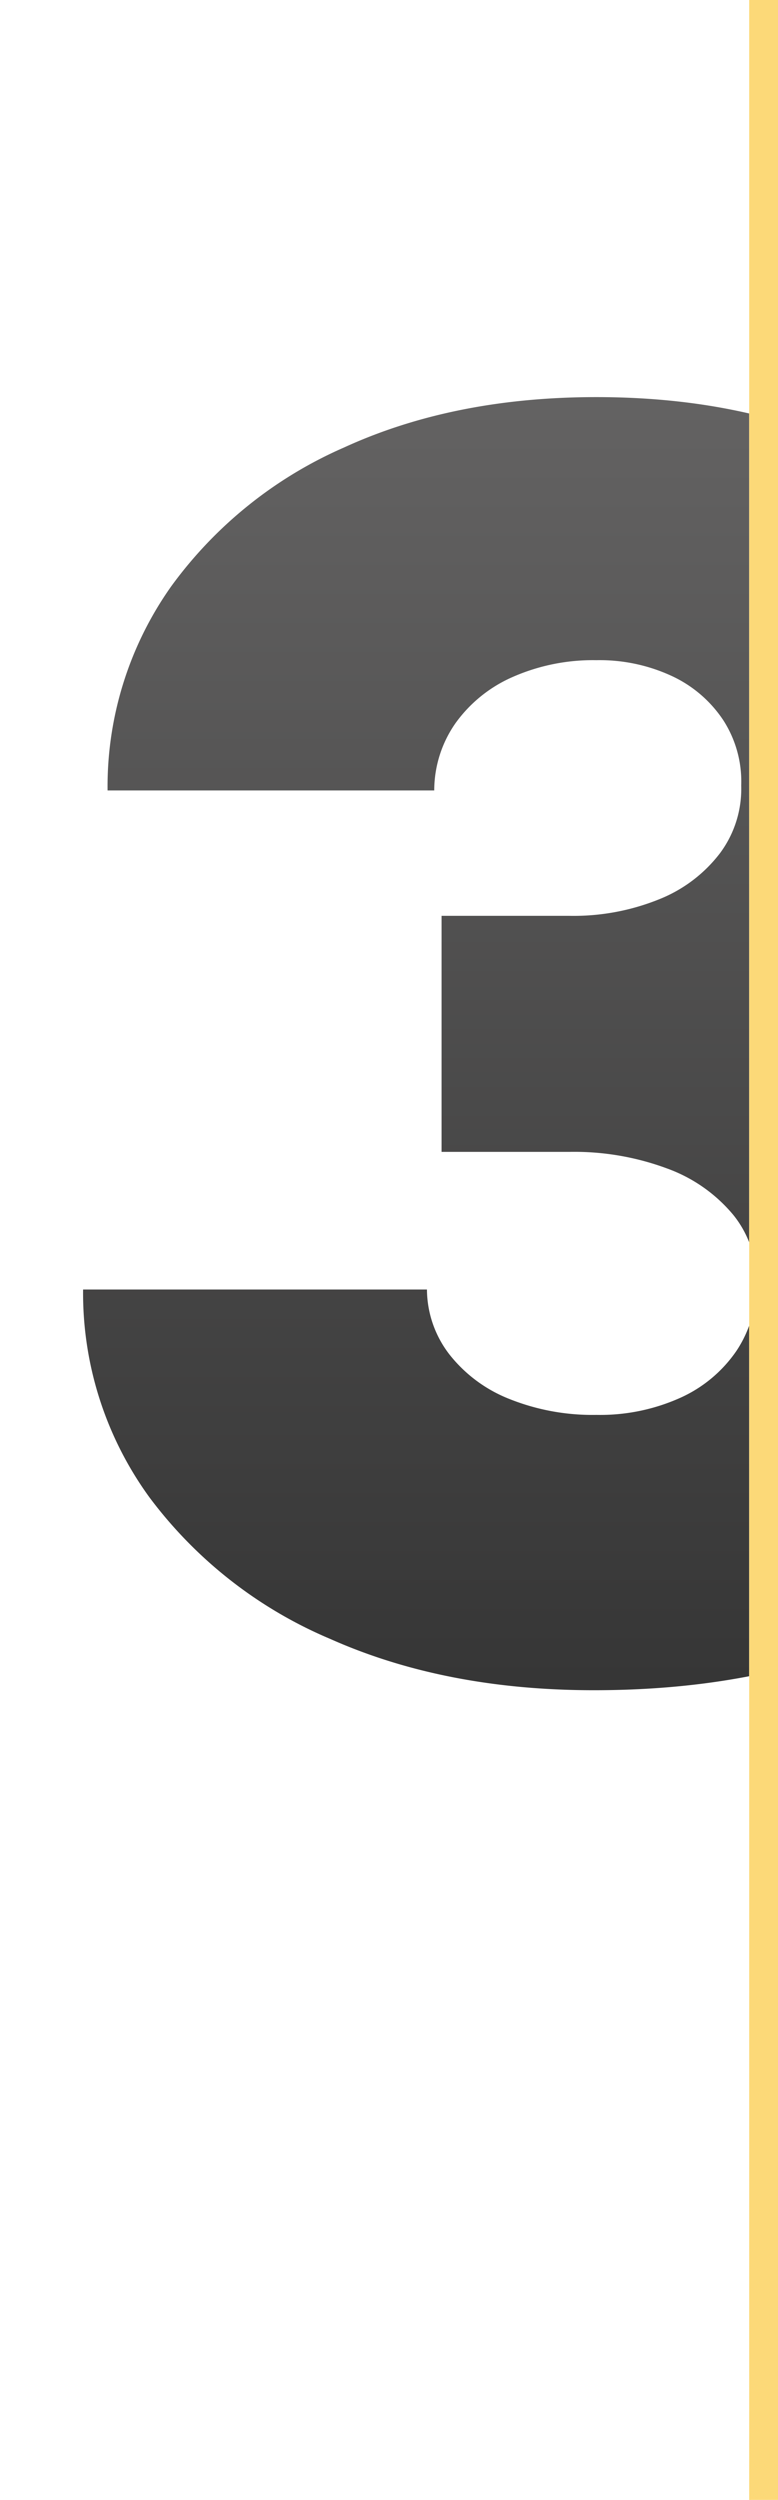
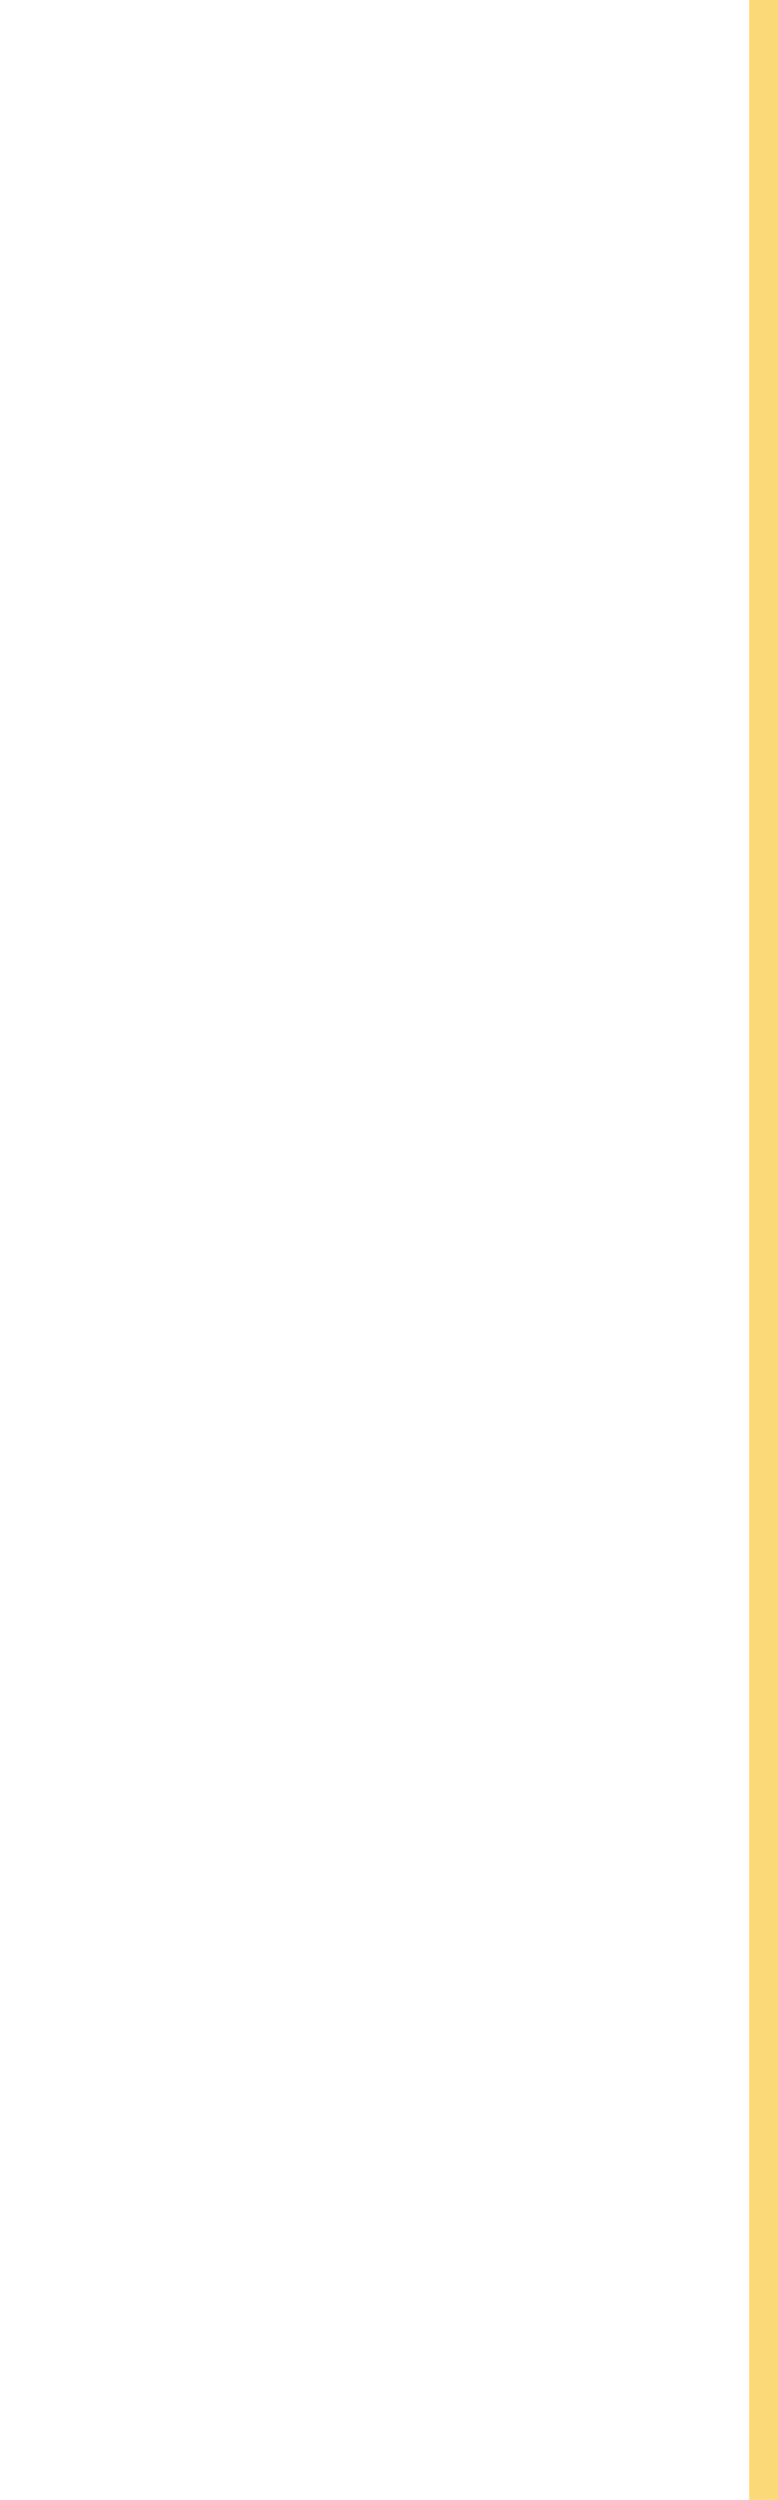
<svg xmlns="http://www.w3.org/2000/svg" width="81" height="260" viewBox="0 0 81 260">
  <defs>
    <clipPath id="clip-path">
-       <rect id="Rectangle_314" data-name="Rectangle 314" width="78" height="260" transform="translate(-17642 -2630)" fill="#fff" />
-     </clipPath>
+       </clipPath>
    <linearGradient id="linear-gradient" x1="0.5" x2="0.5" y2="1" gradientUnits="objectBoundingBox">
      <stop offset="0" stop-color="#636262" />
      <stop offset="1" stop-color="#363636" />
    </linearGradient>
  </defs>
  <g id="Group_3401" data-name="Group 3401" transform="translate(-1170.074 -6892)">
    <g id="Mask_Group_247" data-name="Mask Group 247" transform="translate(18812.074 9522)" clip-path="url(#clip-path)">
-       <path id="Career_Opportunities" data-name="Career Opportunities" d="M59.83,175.79q-15.469,0-27.454-5.337a45.62,45.62,0,0,1-18.825-14.734,36.094,36.094,0,0,1-6.9-21.605h35.8a11.149,11.149,0,0,0,2.333,6.744,14.862,14.862,0,0,0,6.232,4.634,23.3,23.3,0,0,0,9.077,1.662,20.365,20.365,0,0,0,8.693-1.758,14.056,14.056,0,0,0,5.881-4.89,12.157,12.157,0,0,0,2.045-7.159,10.636,10.636,0,0,0-2.4-7.031,16.076,16.076,0,0,0-6.871-4.794A27.758,27.758,0,0,0,57.273,119.8h-13.3V95.25h13.3a23.76,23.76,0,0,0,9.364-1.726,14.9,14.9,0,0,0,6.328-4.794A11.2,11.2,0,0,0,75.17,81.7a11.751,11.751,0,0,0-1.854-6.776,12.979,12.979,0,0,0-5.337-4.6,17.85,17.85,0,0,0-7.894-1.662,20.745,20.745,0,0,0-8.661,1.726,14.447,14.447,0,0,0-5.977,4.794A12.215,12.215,0,0,0,43.21,82.21H9.2A36.008,36.008,0,0,1,15.82,60.989,44.012,44.012,0,0,1,33.814,46.543Q45.256,41.3,60.085,41.3q14.51,0,25.664,4.922A42.114,42.114,0,0,1,103.2,59.742,32.081,32.081,0,0,1,109.432,79.4q.128,10.994-7.511,18.026t-19.336,8.31v1.023q15.852,1.726,23.842,9.684t7.862,19.975a31.924,31.924,0,0,1-6.871,20.391q-6.935,8.885-19.24,13.935T59.83,175.79Z" transform="translate(-17640 -2630)" fill="url(#linear-gradient)" />
-     </g>
+       </g>
    <rect id="Rectangle_315" data-name="Rectangle 315" width="3" height="260" transform="translate(1248.074 6892)" fill="#fcd978" />
  </g>
</svg>